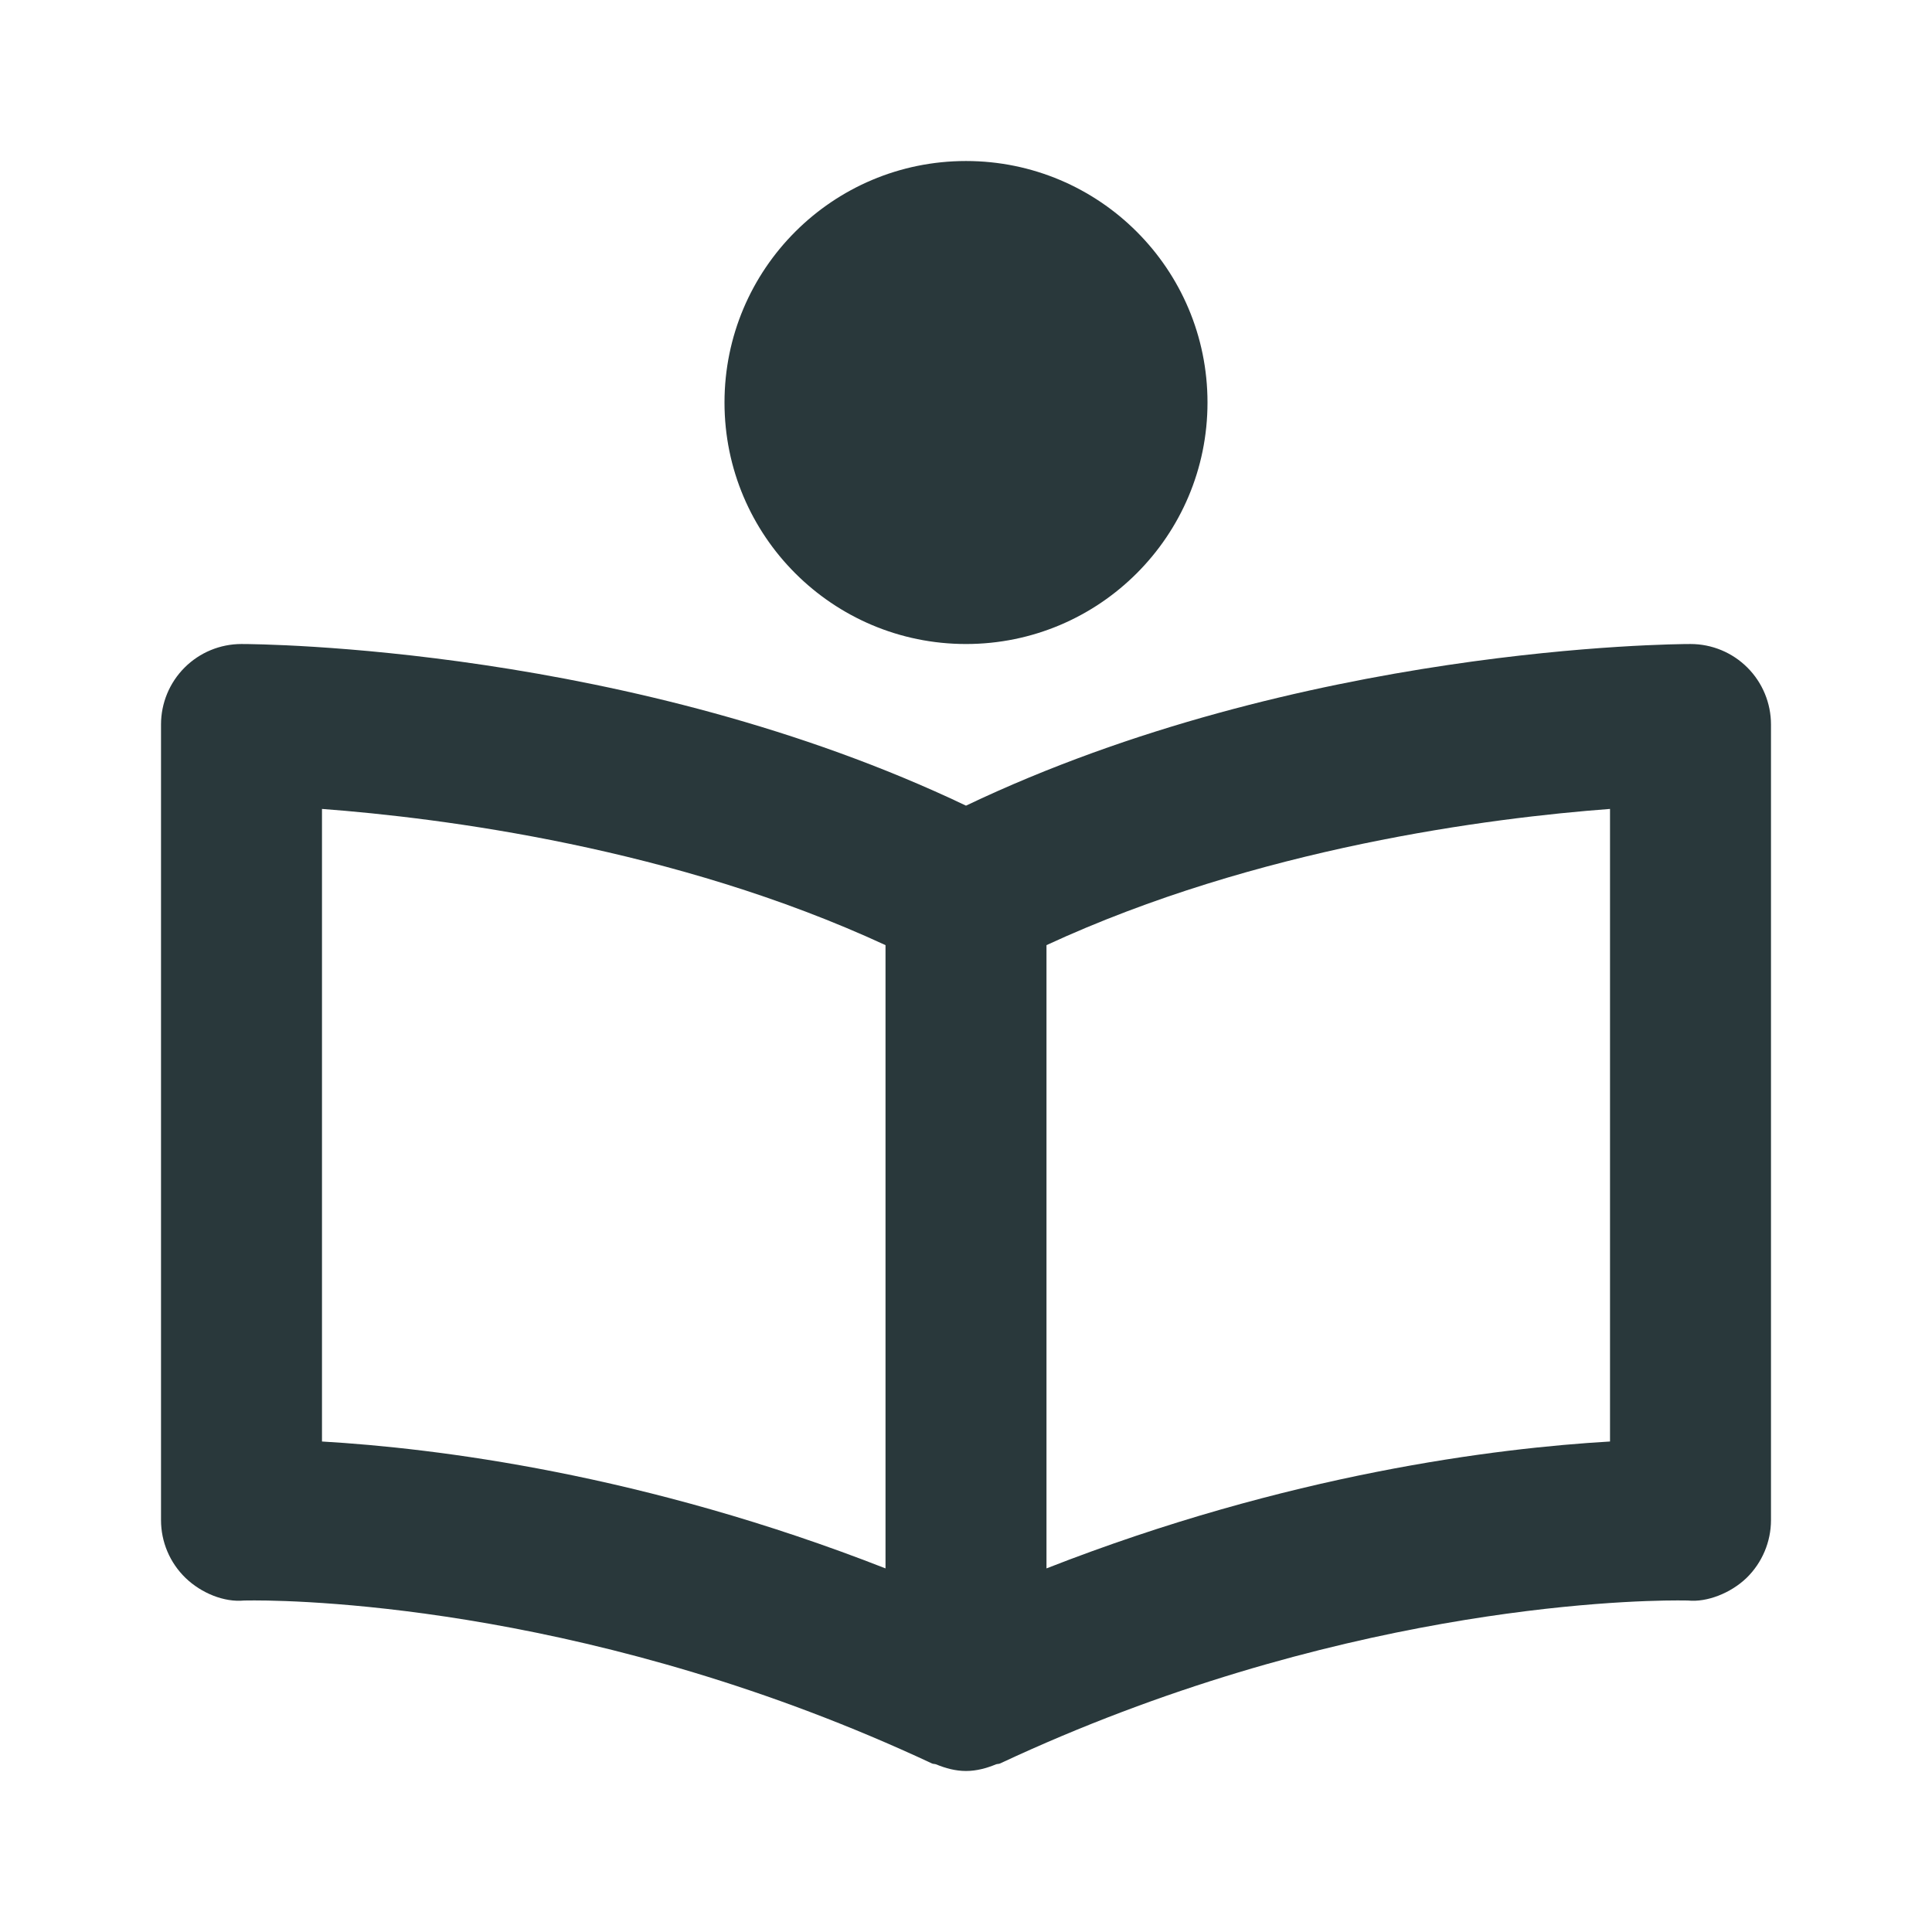
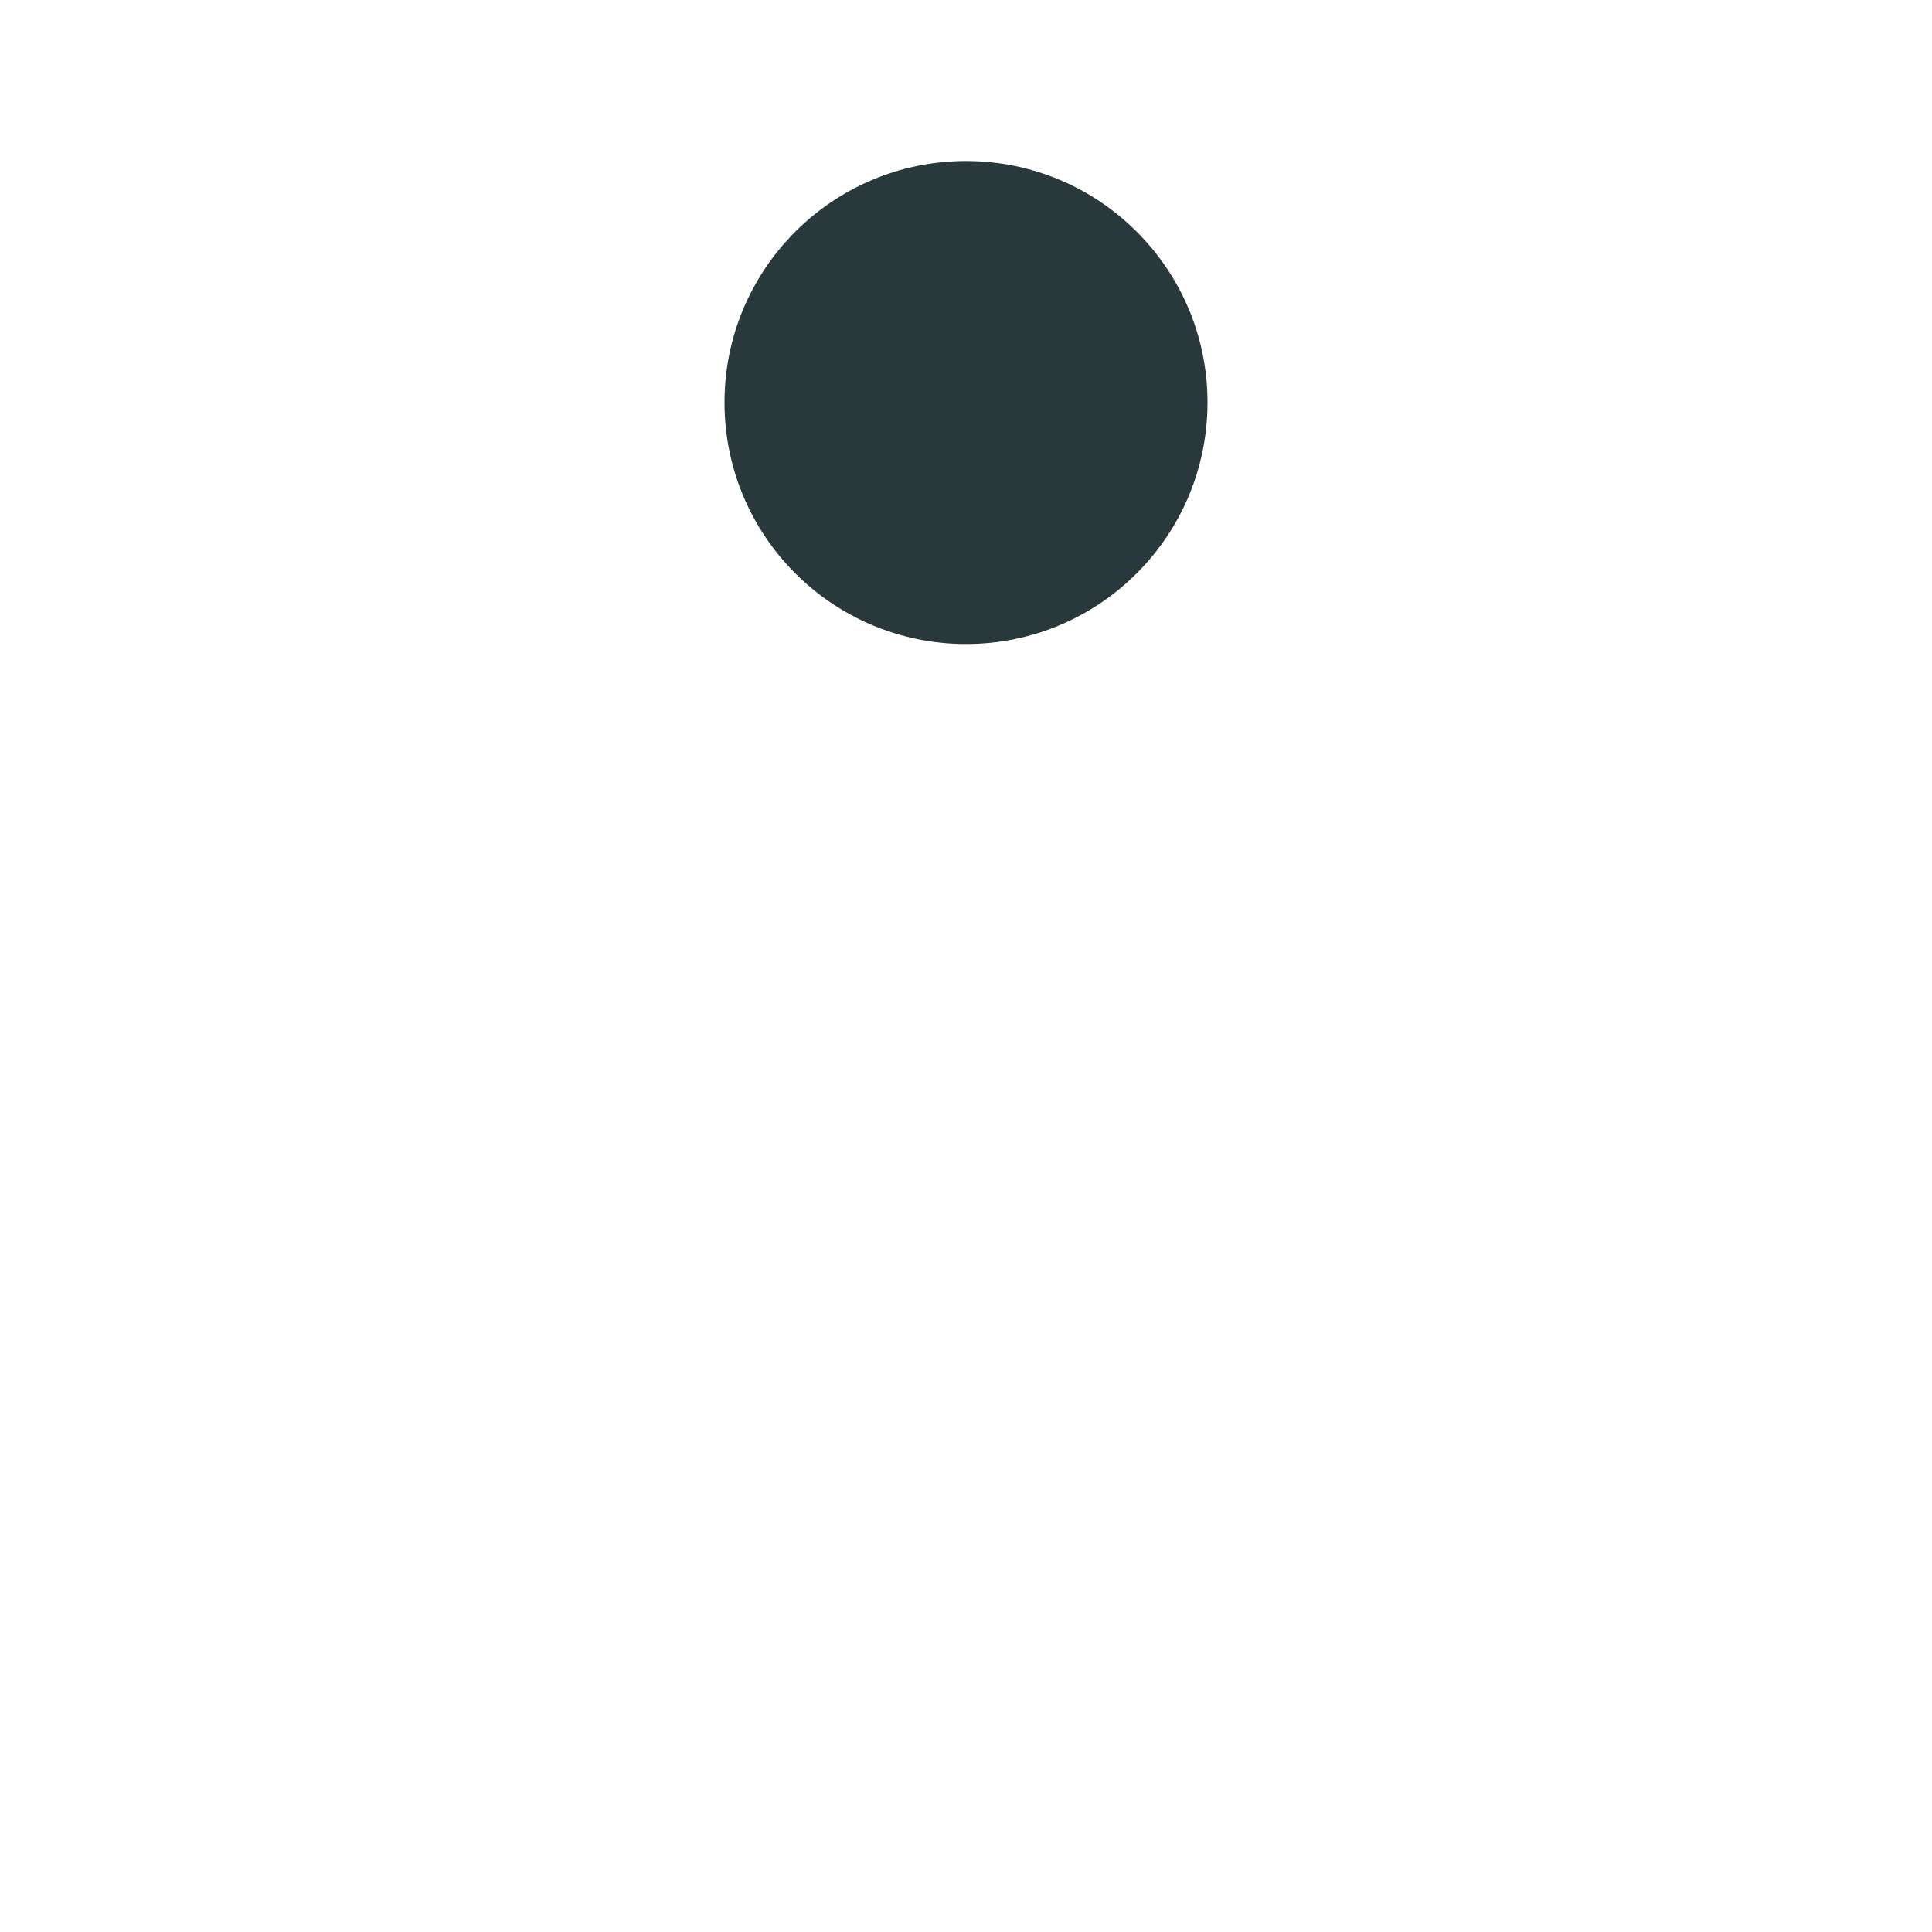
<svg xmlns="http://www.w3.org/2000/svg" width="50" height="50" viewBox="0 0 50 50" fill="none">
-   <path d="M43.75 16.667C43.329 16.667 33.646 16.727 25 20.85C16.354 16.727 6.671 16.667 6.25 16.667C5.697 16.667 5.168 16.886 4.777 17.277C4.386 17.668 4.167 18.198 4.167 18.75V39.34C4.167 39.619 4.223 39.896 4.332 40.153C4.441 40.41 4.601 40.643 4.802 40.837C5.208 41.229 5.802 41.473 6.321 41.421L6.585 41.419C8.008 41.419 15.535 41.623 24.119 45.638C24.152 45.654 24.19 45.648 24.223 45.66C24.471 45.763 24.731 45.833 25 45.833C25.269 45.833 25.529 45.763 25.779 45.66C25.812 45.648 25.85 45.654 25.883 45.638C34.467 41.621 41.994 41.419 43.417 41.419L43.681 41.421C44.177 41.473 44.792 41.229 45.2 40.837C45.604 40.444 45.833 39.902 45.833 39.34V18.75C45.833 18.198 45.614 17.668 45.223 17.277C44.832 16.886 44.303 16.667 43.75 16.667ZM8.333 20.935C11.427 21.167 17.46 21.935 22.917 24.46V40.59C16.667 38.142 11.271 37.477 8.333 37.306V20.935ZM41.667 37.306C38.729 37.477 33.333 38.142 27.083 40.59V24.46C32.54 21.935 38.573 21.167 41.667 20.935V37.306Z" fill="#29383B" />
  <path d="M25 16.667C28.452 16.667 31.25 13.868 31.25 10.417C31.25 6.965 28.452 4.167 25 4.167C21.548 4.167 18.75 6.965 18.75 10.417C18.75 13.868 21.548 16.667 25 16.667Z" fill="#29383B" />
</svg>